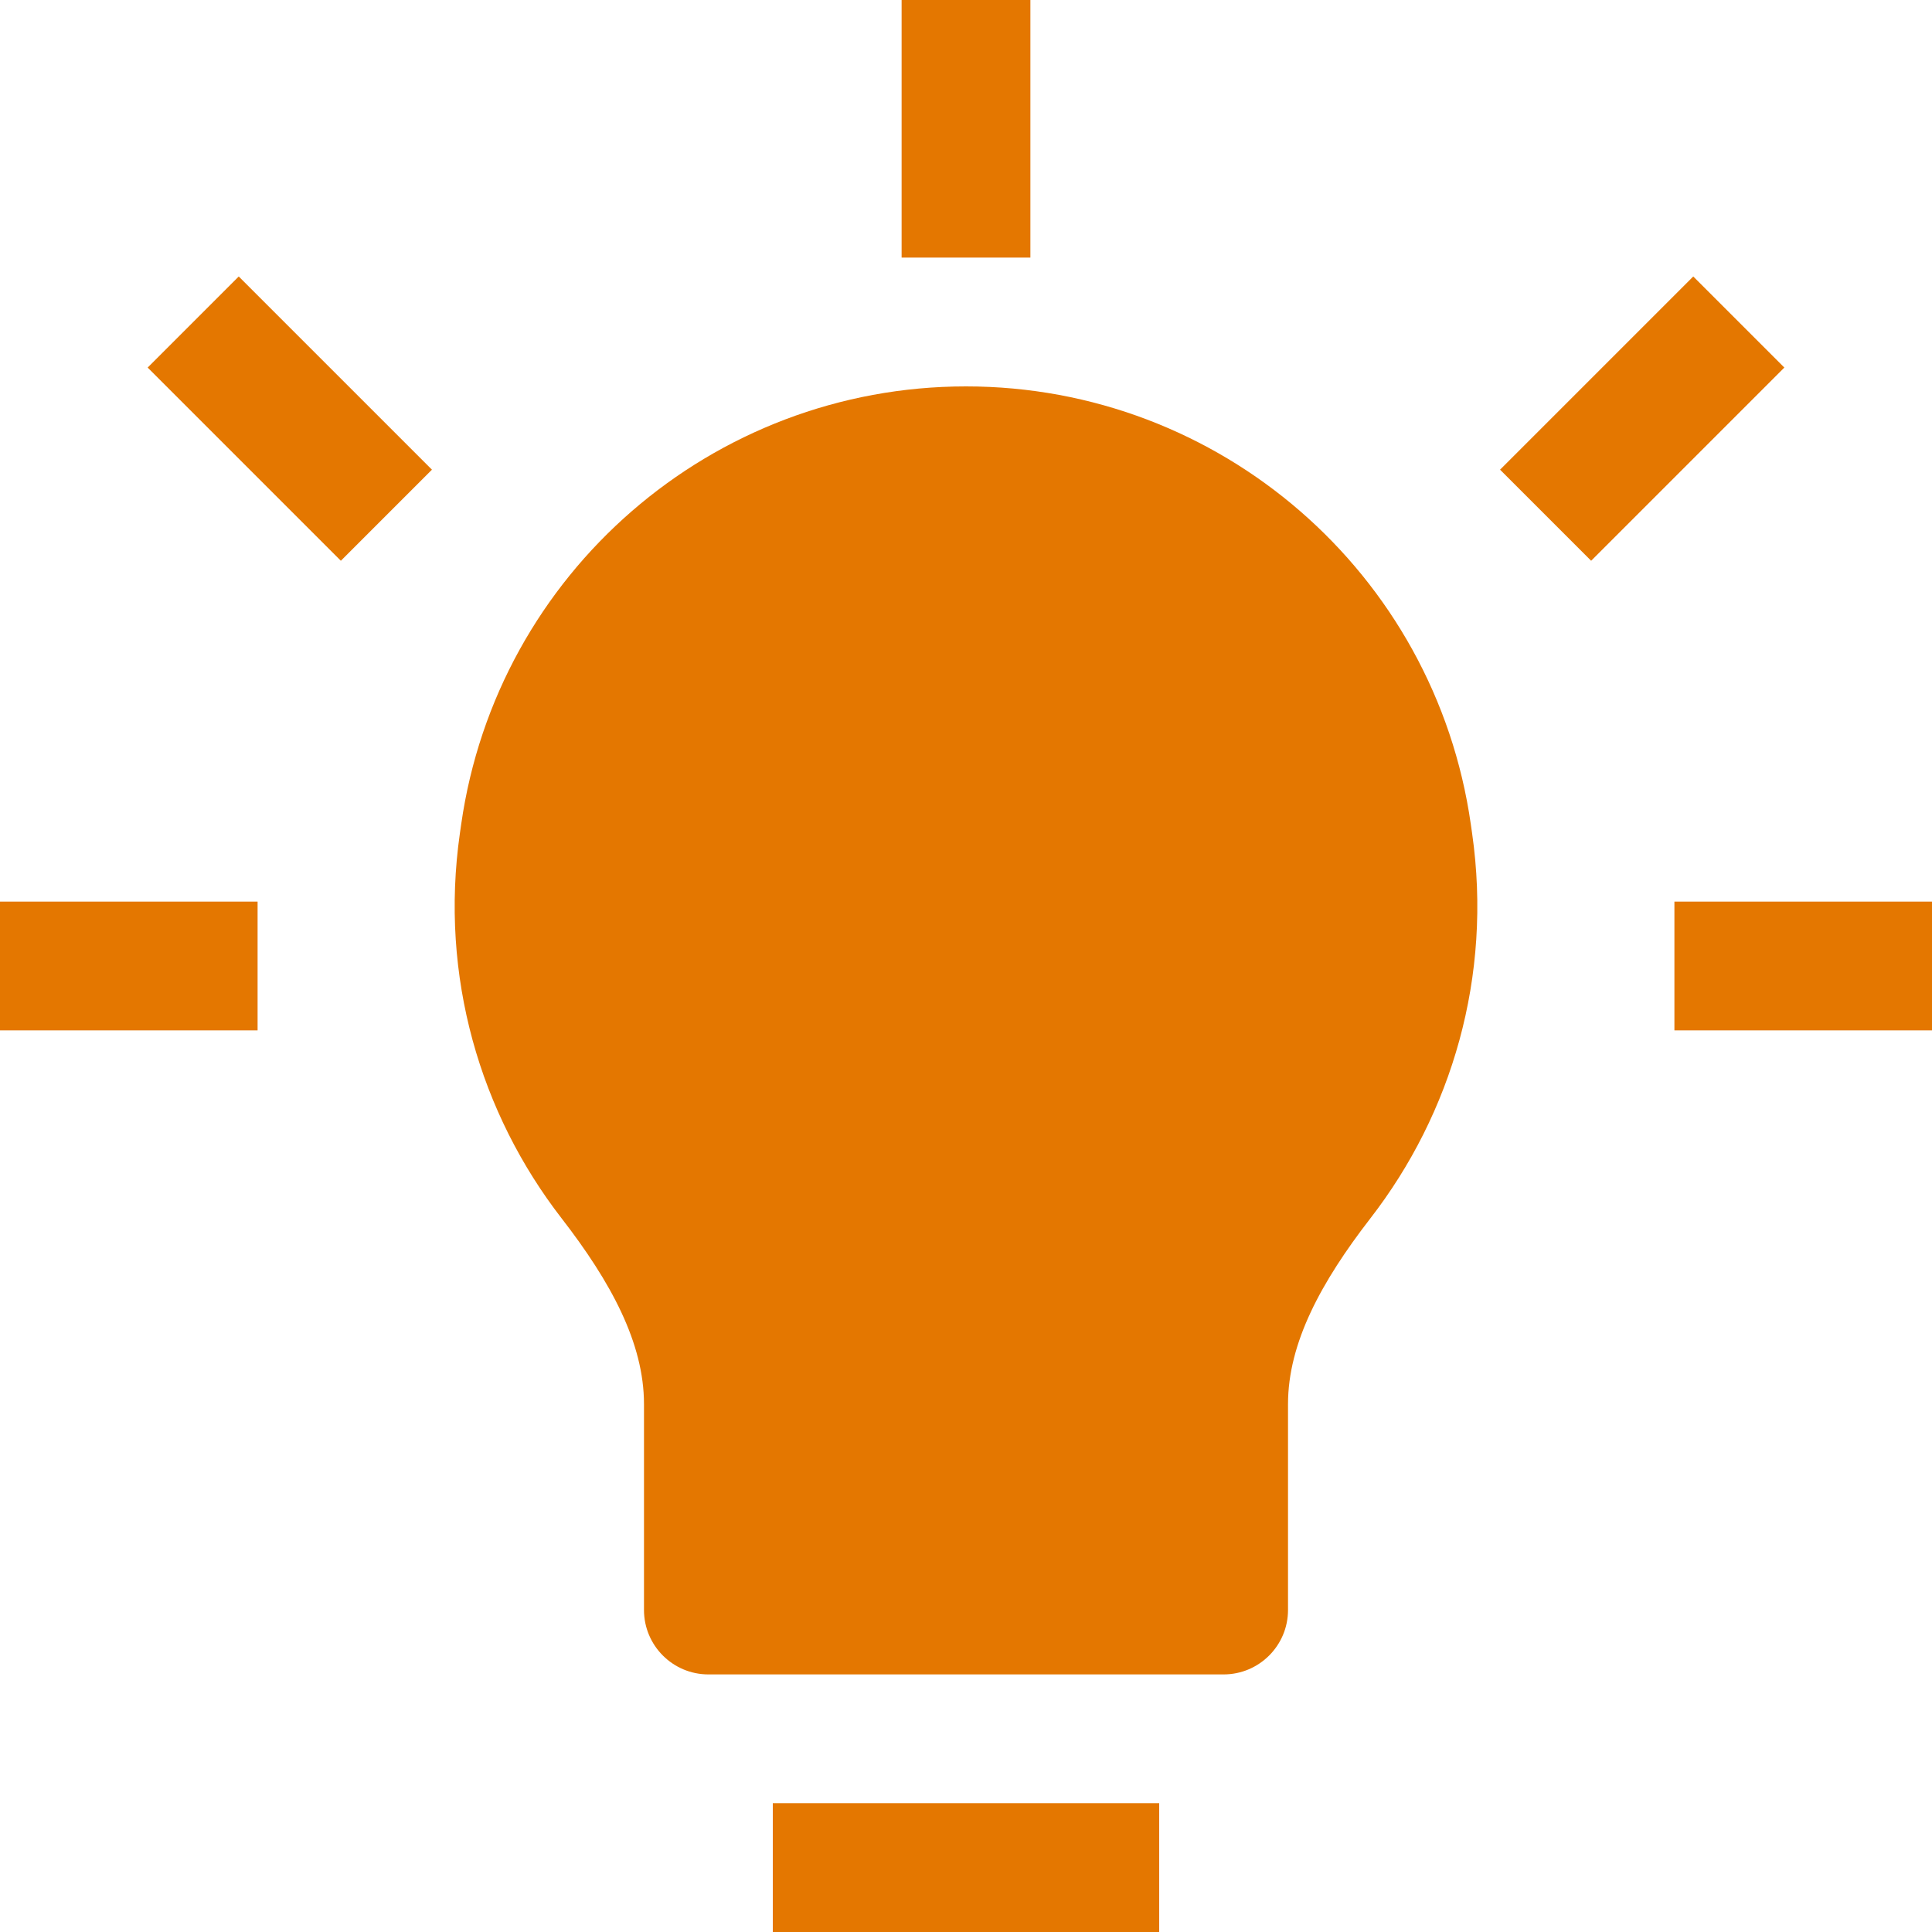
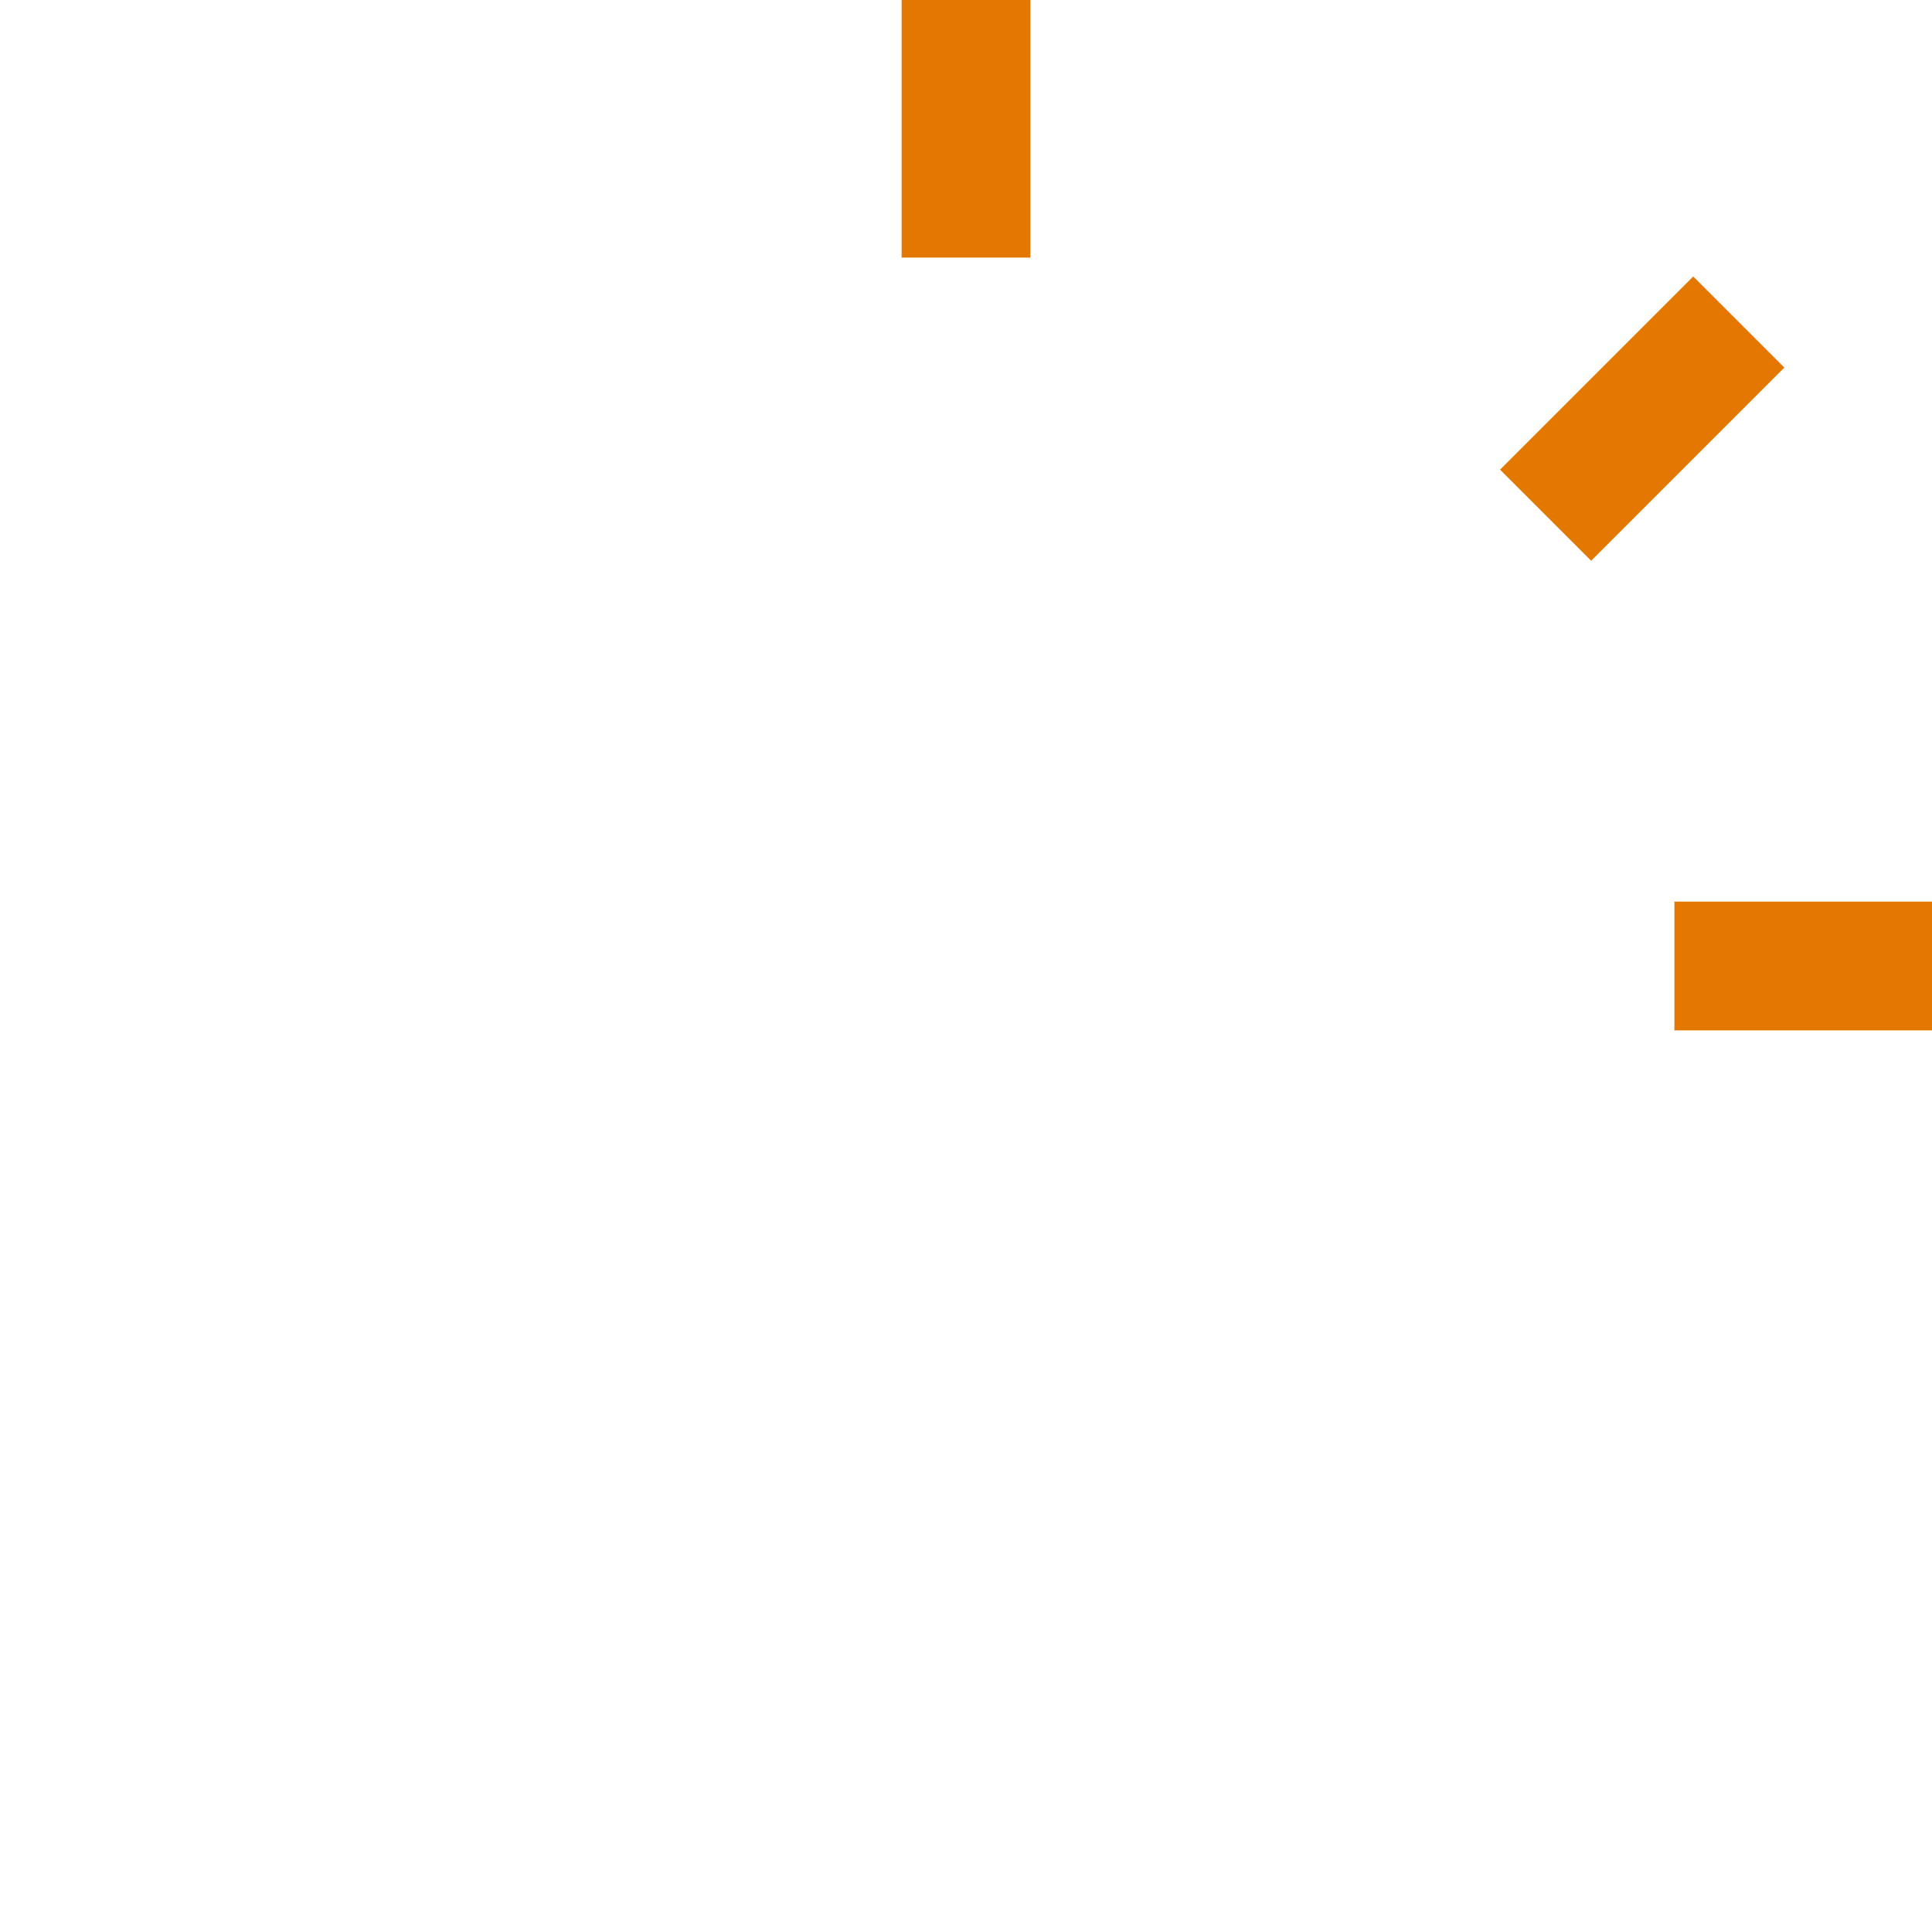
<svg xmlns="http://www.w3.org/2000/svg" width="49" height="49" viewBox="0 0 49 49" fill="none">
-   <path d="M22.867 0V6.533H26.133V0H22.867Z" fill="#E47700" />
-   <path d="M10.955 11.912L6.055 7.012L3.745 9.322L8.645 14.222L10.955 11.912Z" fill="#E47700" />
+   <path d="M22.867 0V6.533H26.133V0Z" fill="#E47700" />
  <path d="M40.355 14.222L45.255 9.322L42.945 7.012L38.045 11.912L40.355 14.222Z" fill="#E47700" />
-   <path d="M24.5 9.8C18.064 9.8 12.607 14.533 11.697 20.904L11.664 21.134C11.144 24.774 12.186 28.242 14.243 30.899C15.495 32.517 16.333 34.062 16.333 35.611V40.833C16.333 41.735 17.065 42.467 17.967 42.467H31.033C31.935 42.467 32.667 41.735 32.667 40.833V35.611C32.667 34.062 33.505 32.517 34.757 30.899C36.814 28.242 37.856 24.774 37.336 21.134L37.303 20.904C36.393 14.533 30.936 9.8 24.5 9.8Z" fill="#E47700" />
-   <path d="M0 26.133H6.533V22.867H0V26.133Z" fill="#E47700" />
  <path d="M42.467 26.133H49V22.867H42.467V26.133Z" fill="#E47700" />
-   <path d="M19.6 49H29.4V45.733H19.6V49Z" fill="#E47700" />
</svg>